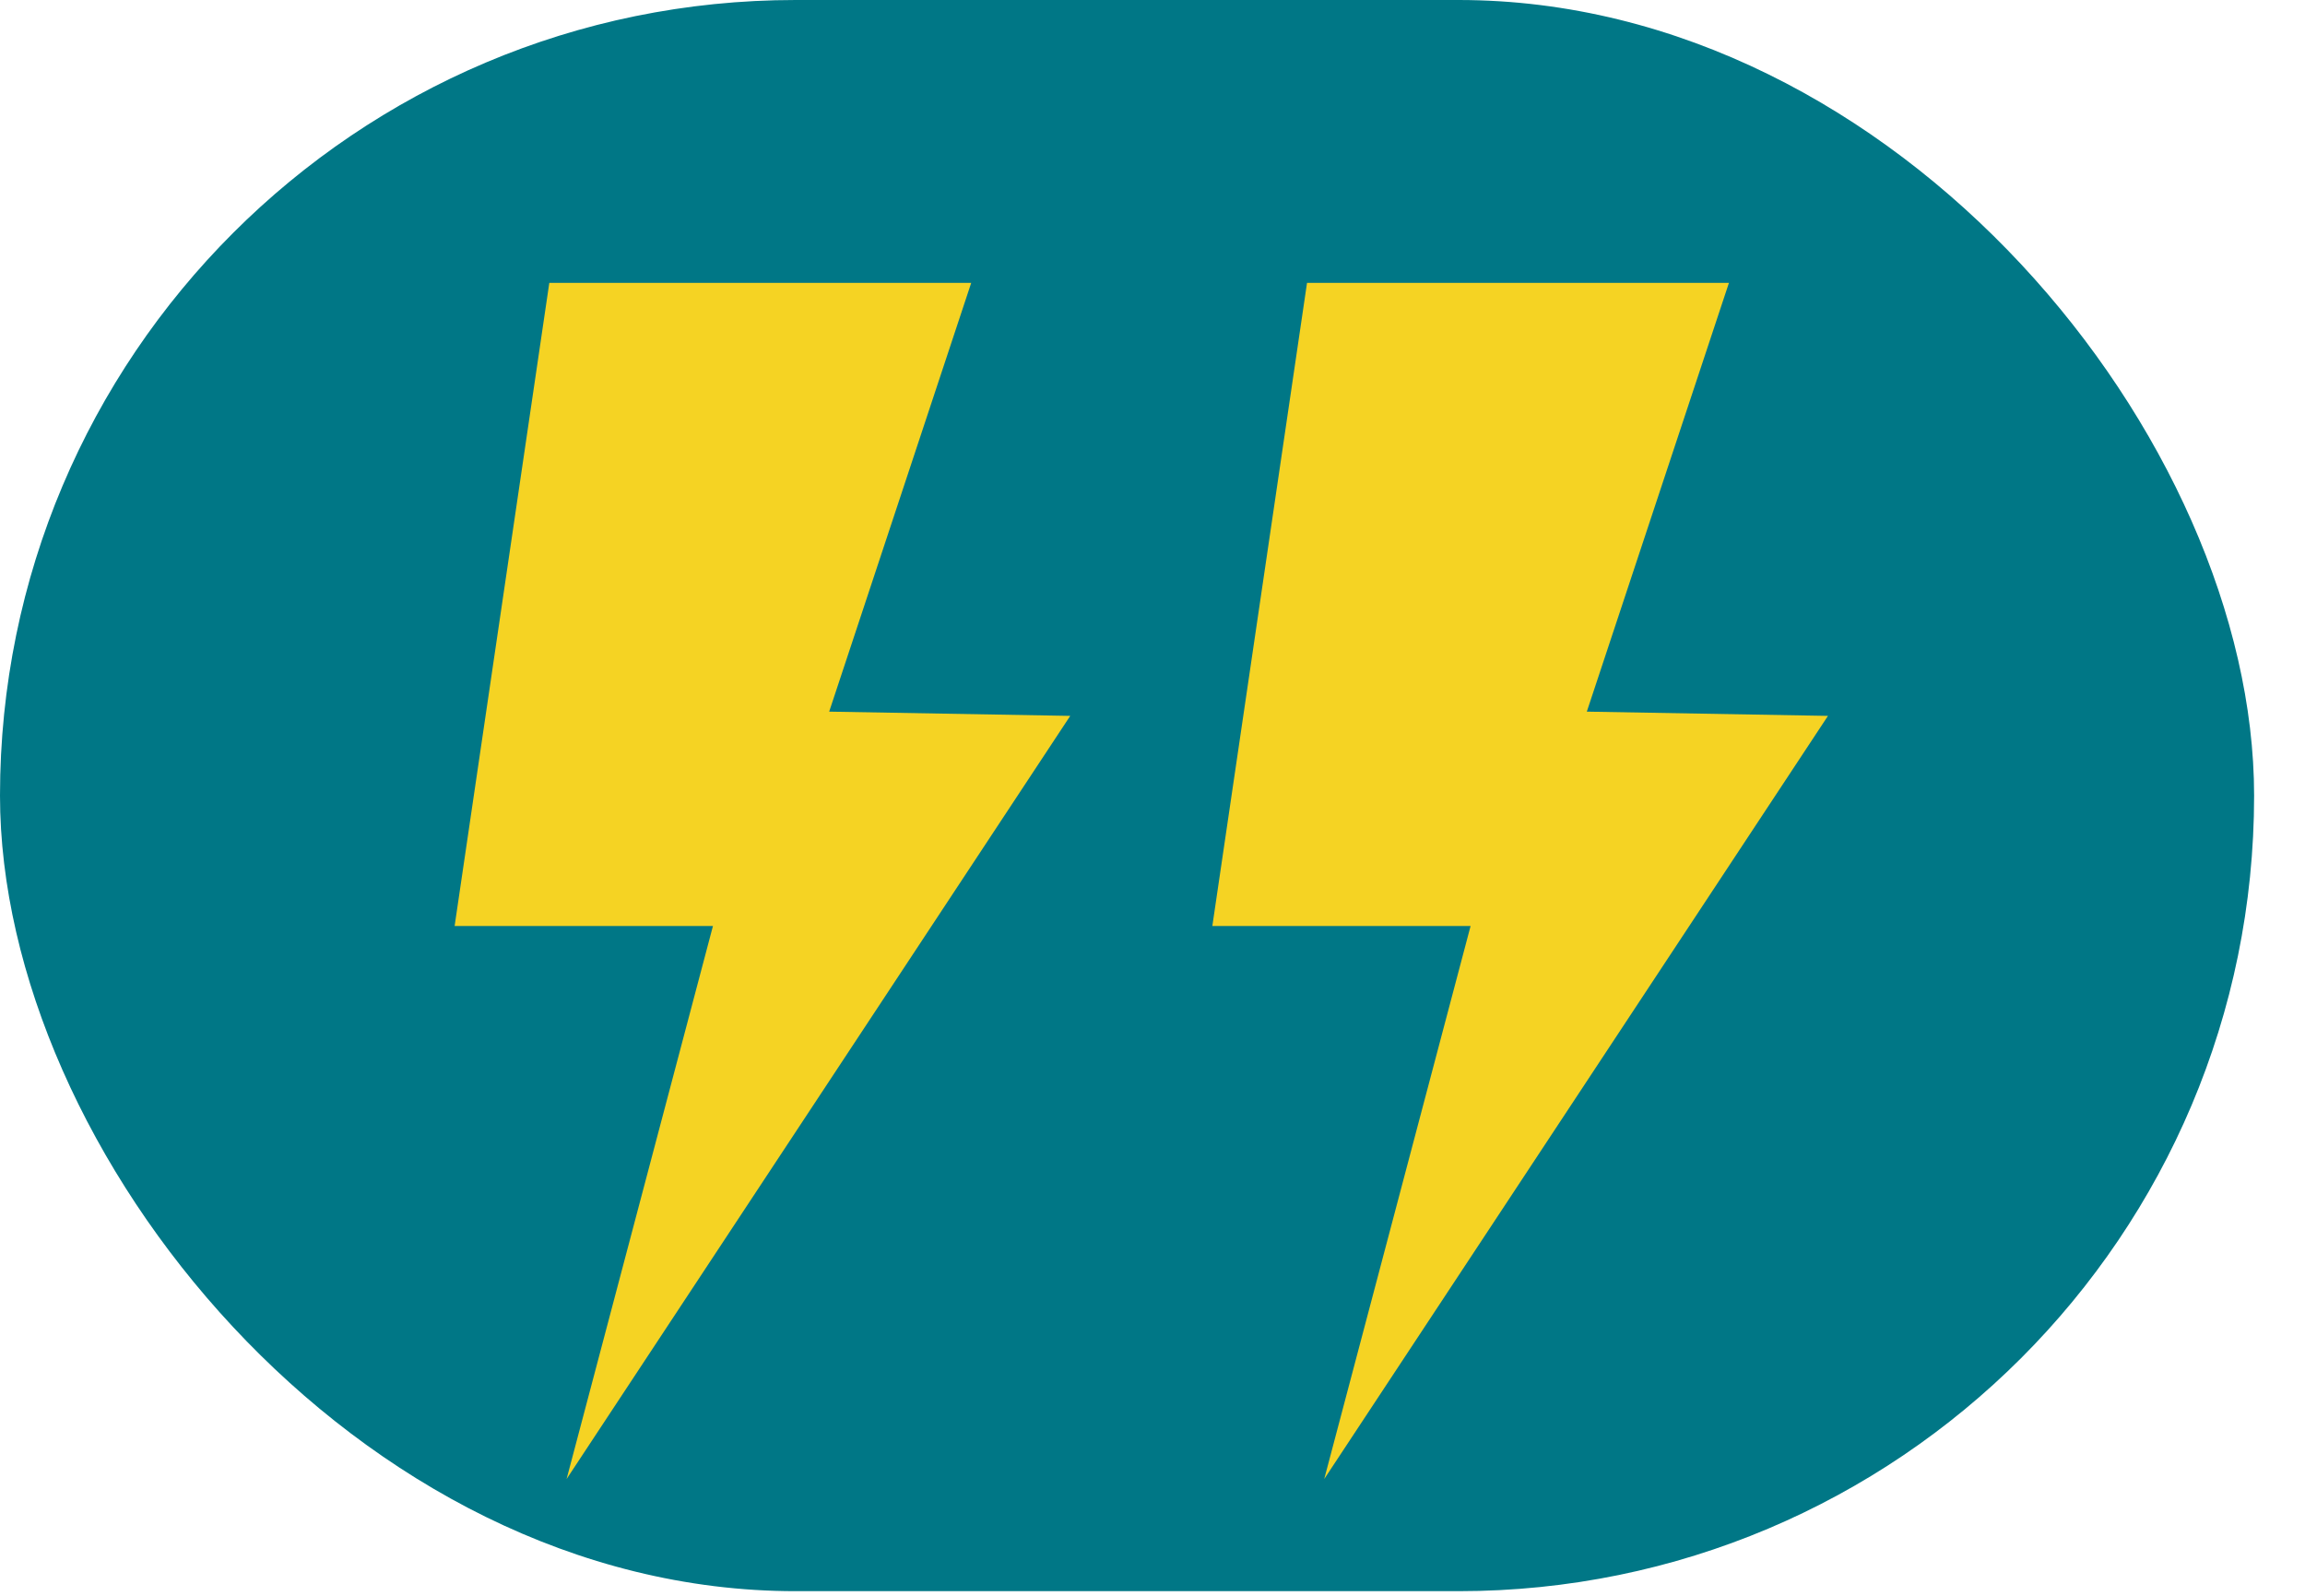
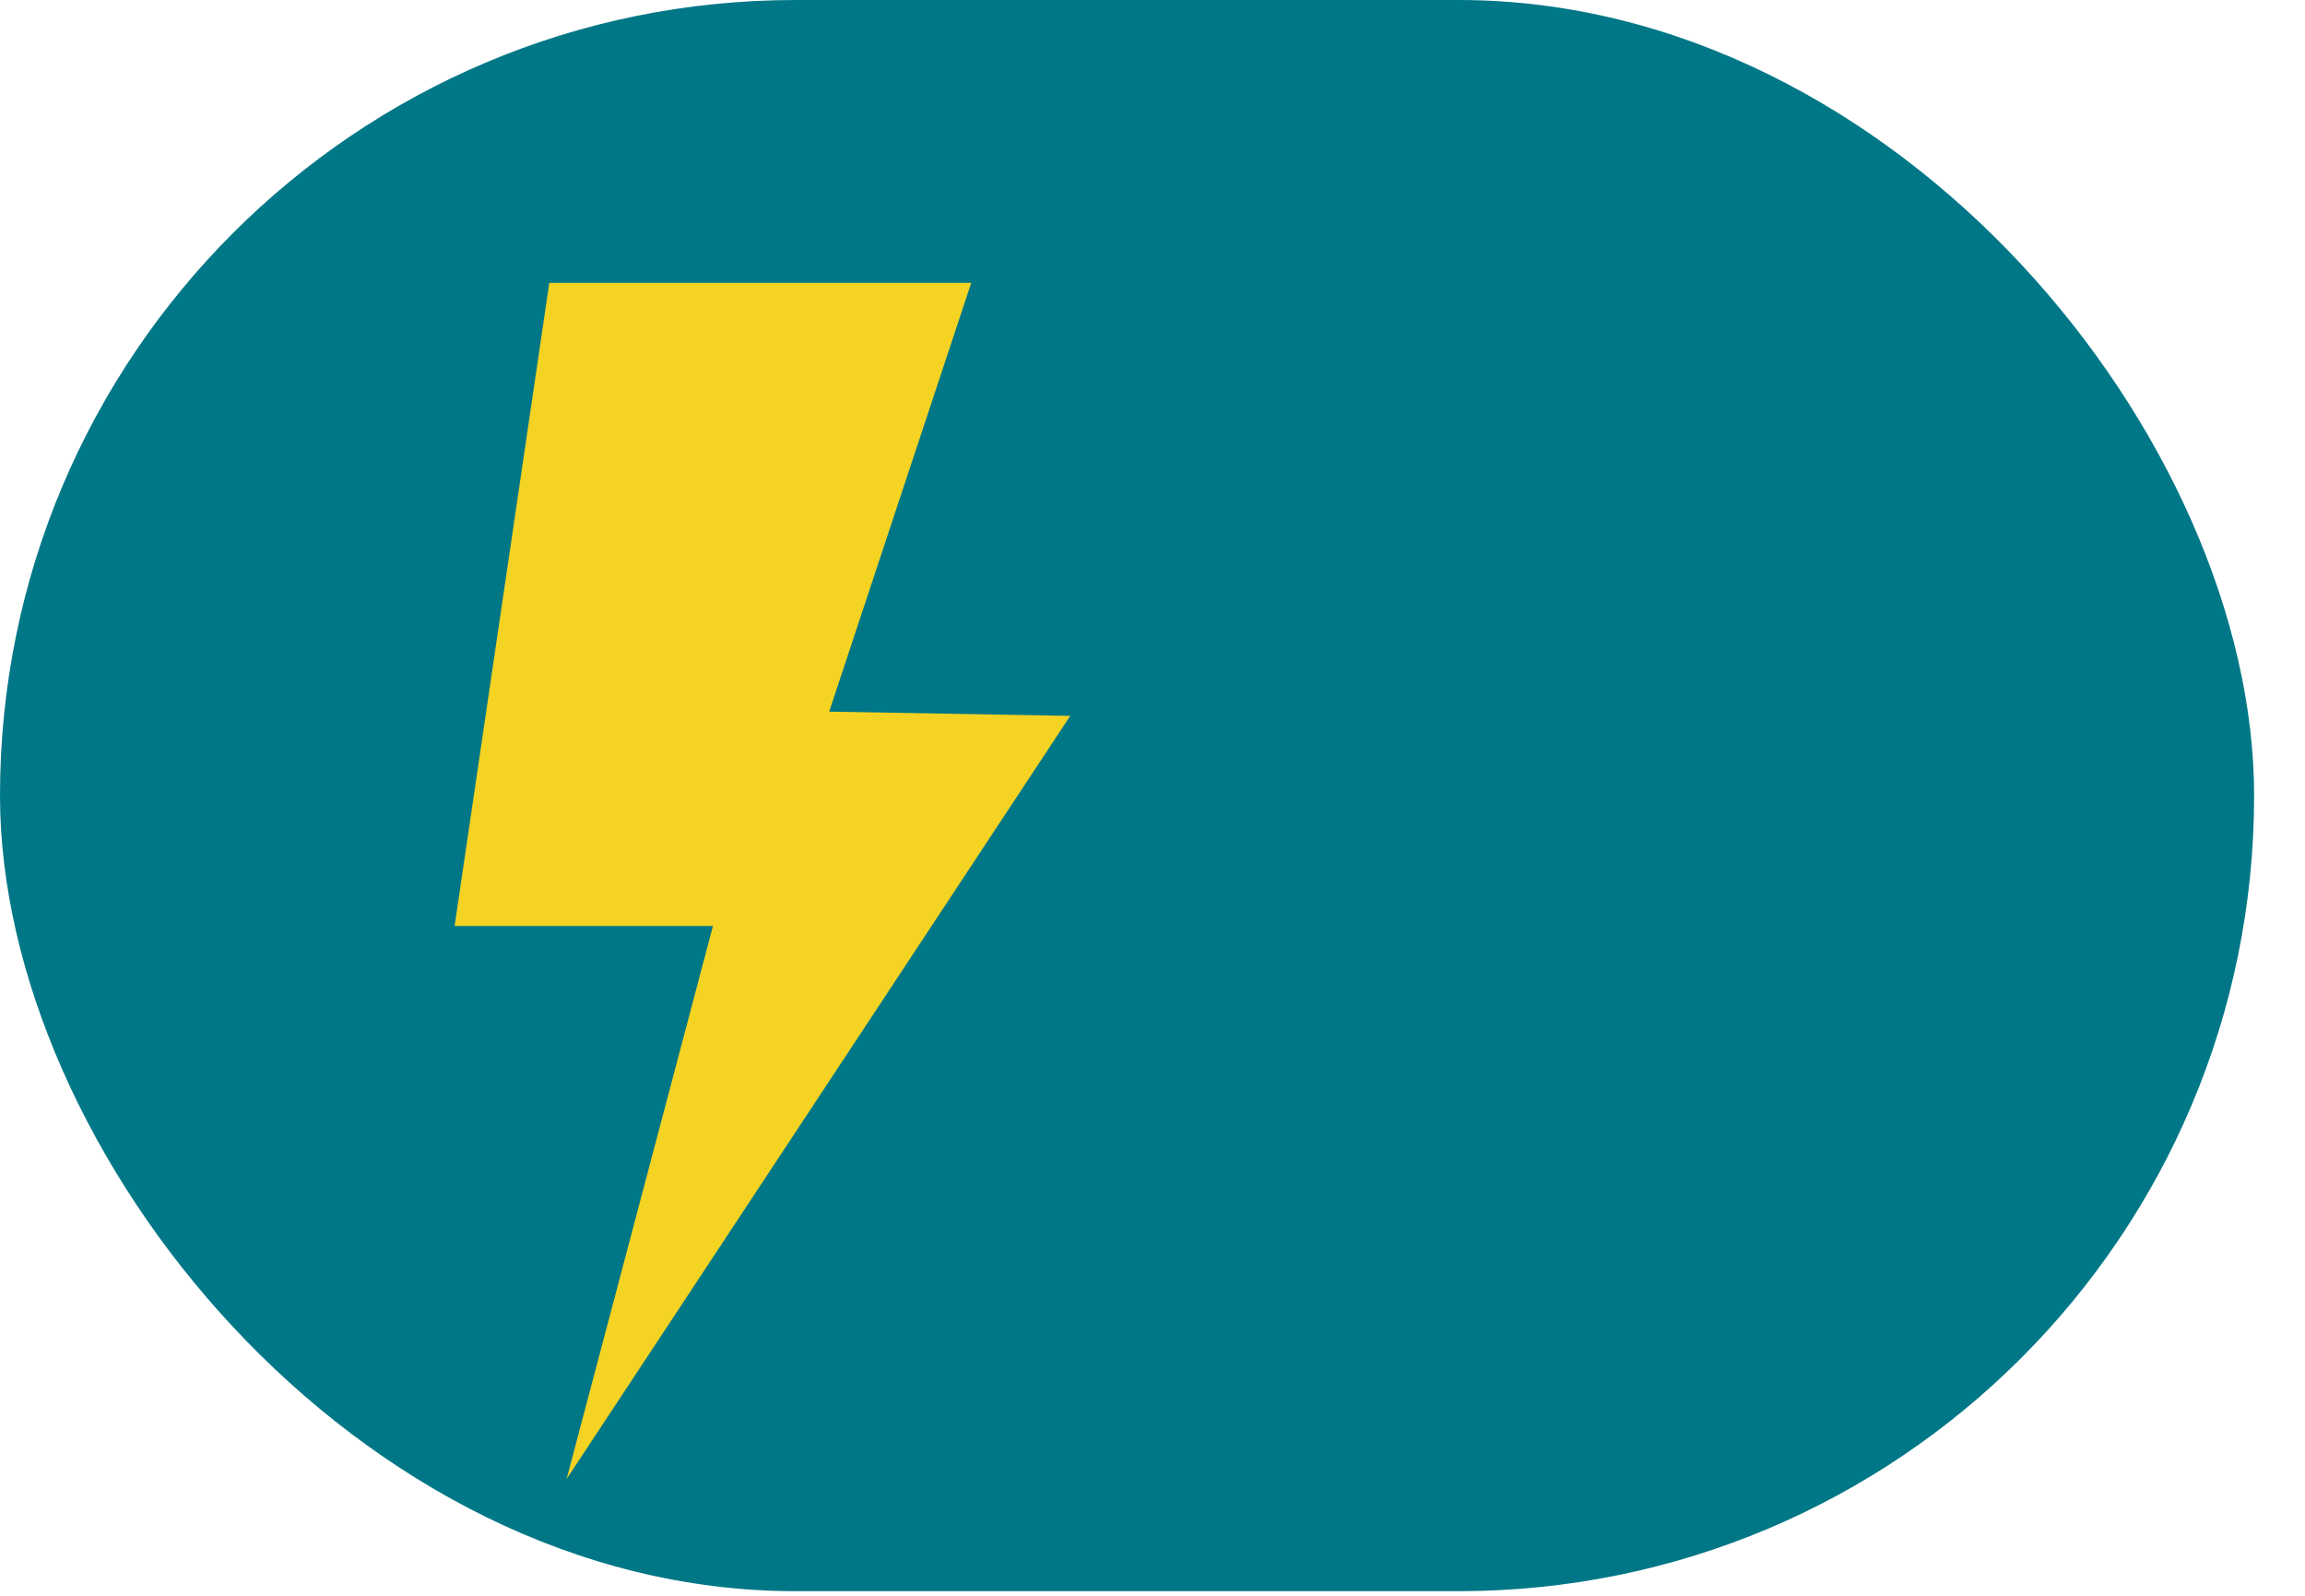
<svg xmlns="http://www.w3.org/2000/svg" width="26px" height="18px" viewBox="0 0 26 18" version="1.1">
  <title>cargarapida</title>
  <g id="Page-1" stroke="none" stroke-width="1" fill="none" fill-rule="evenodd">
    <g id="landing-carga_electrica-desktop" transform="translate(-531, -1561)">
      <g id="Group-34" transform="translate(531, 1493)">
        <g id="cargarapida" transform="translate(0, 68)">
          <g id="Group-31" fill="#007786">
            <rect id="Rectangle" x="0" y="0" width="25.426" height="17.948" rx="8.974" />
          </g>
          <polygon id="Page-1" fill="#F5D323" points="6.196 3.191 5.128 10.445 8.042 10.445 6.391 16.683 12.072 8.075 9.353 8.027 10.955 3.191" />
-           <polygon id="Page-1" fill="#F5D323" points="14.743 3.191 13.675 10.445 16.588 10.445 14.937 16.683 20.619 8.075 17.899 8.027 19.502 3.191" />
        </g>
      </g>
    </g>
  </g>
</svg>